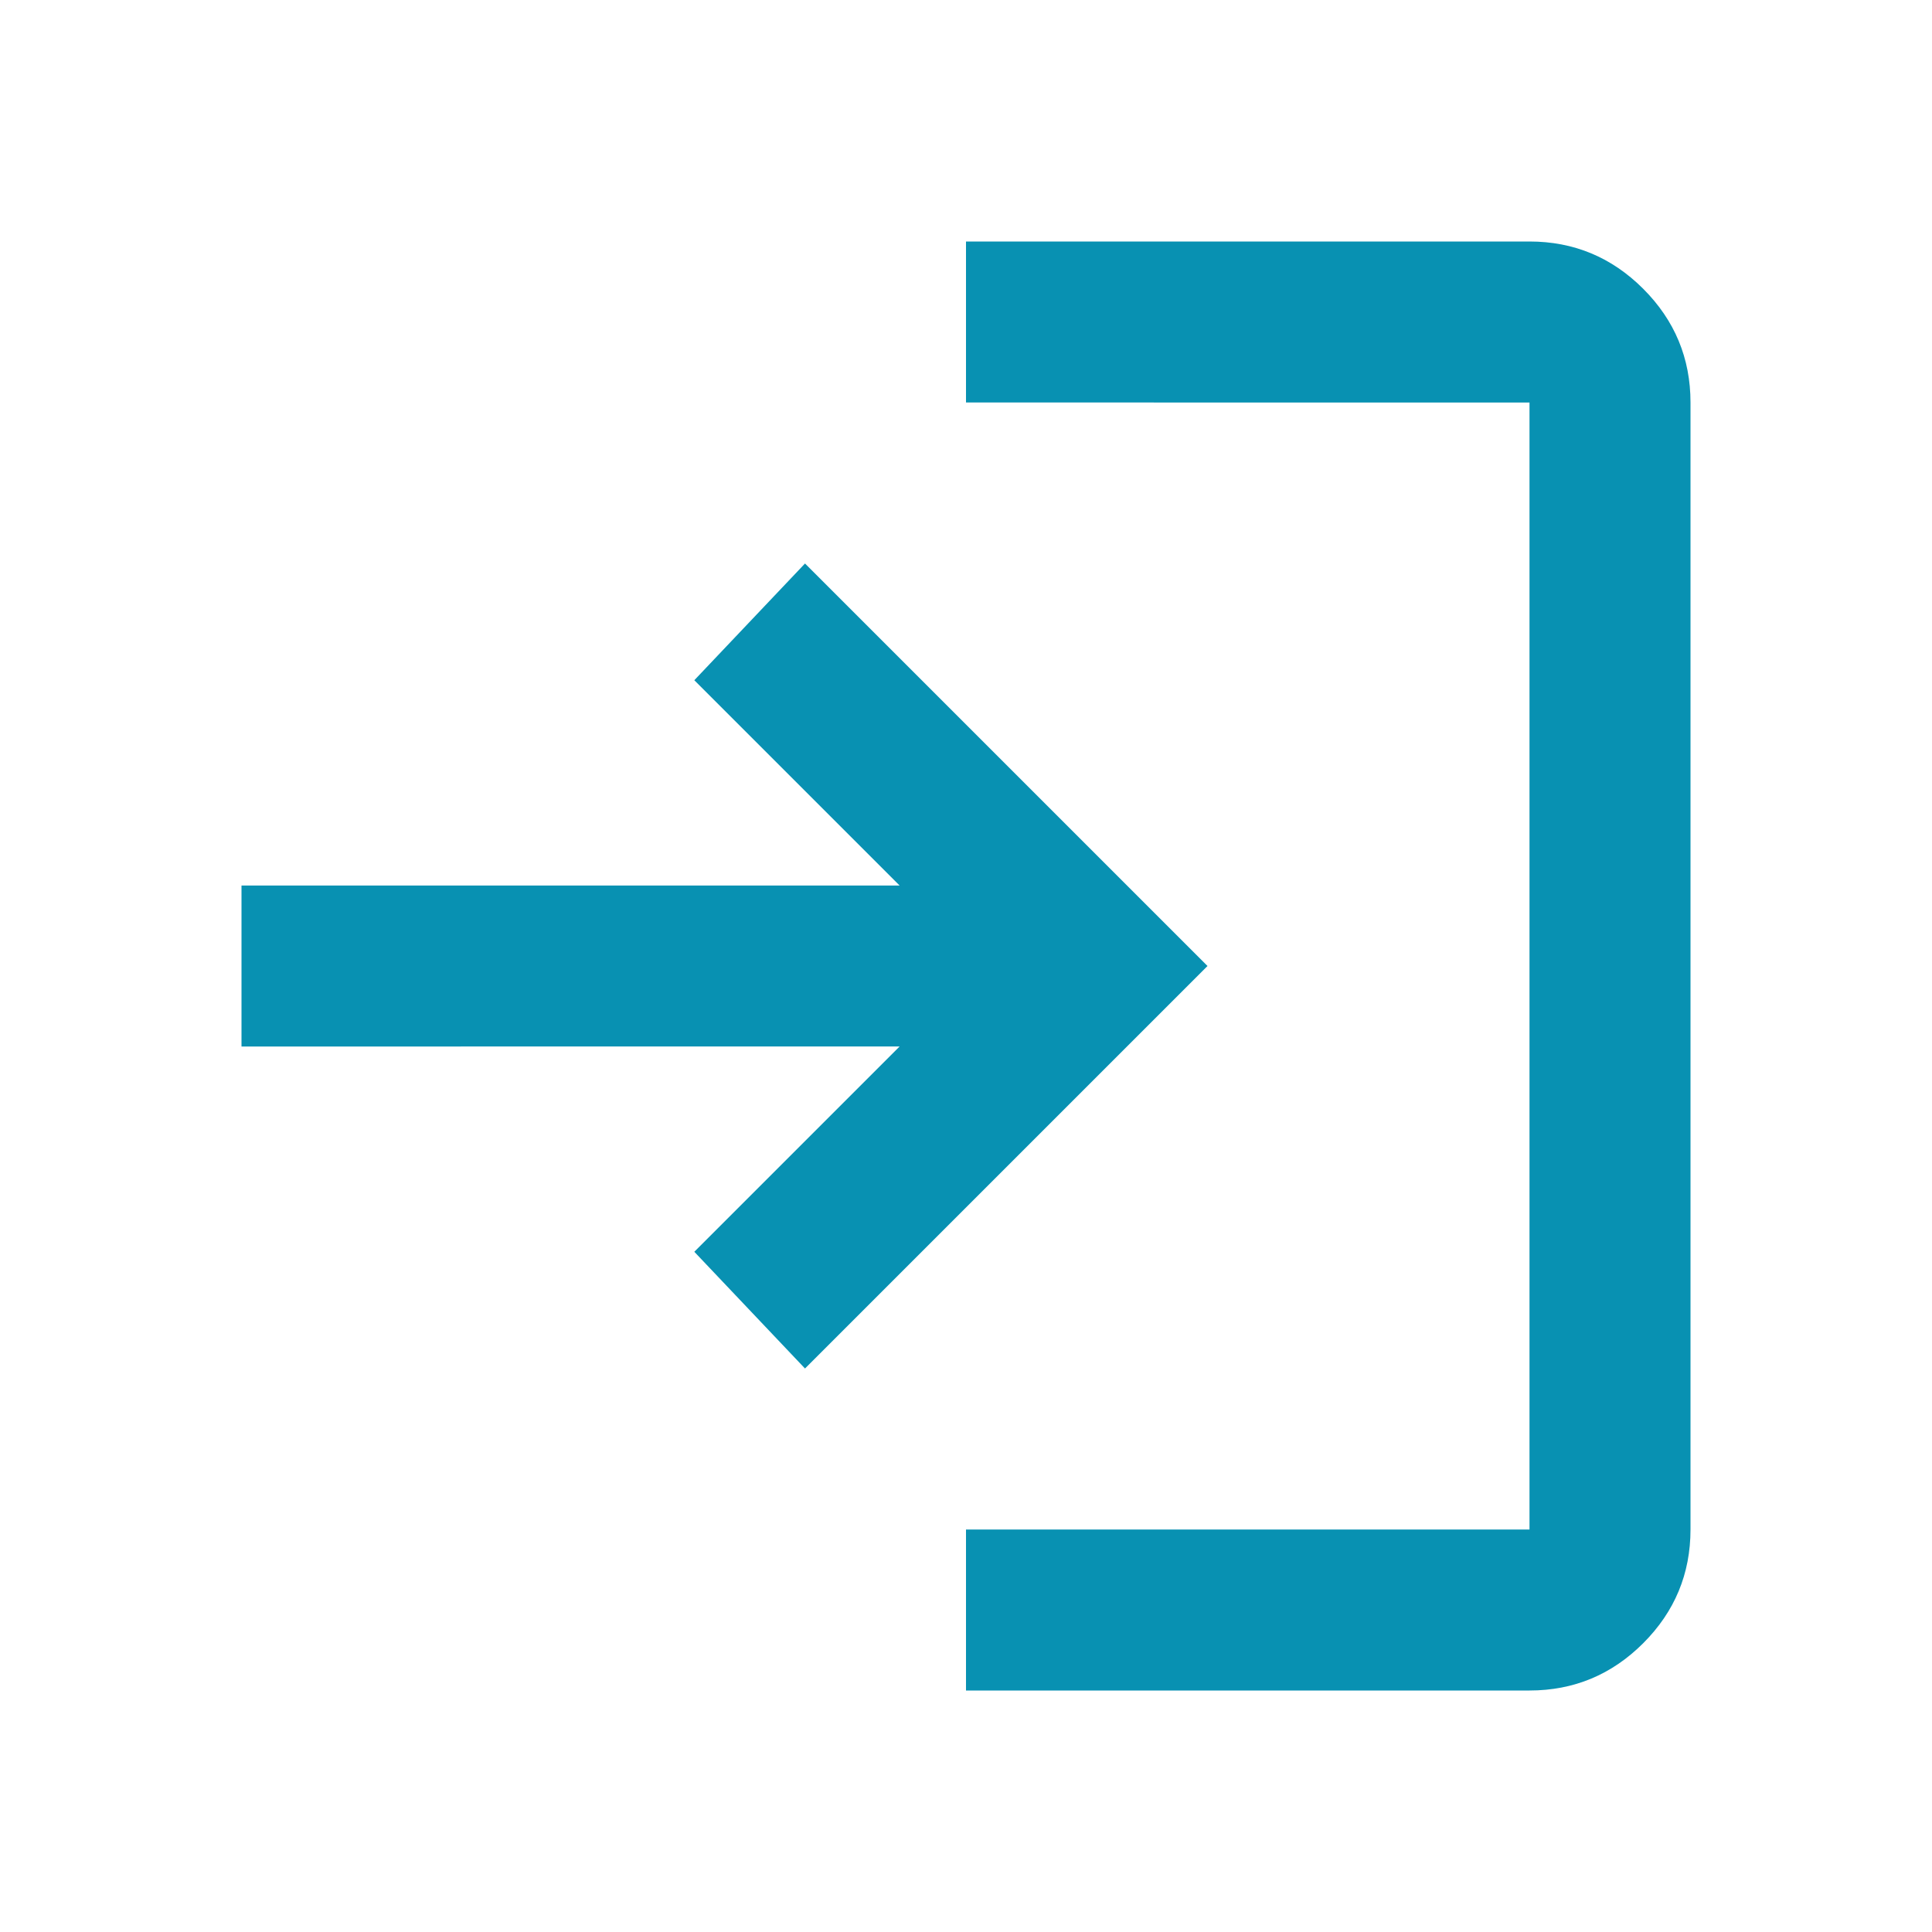
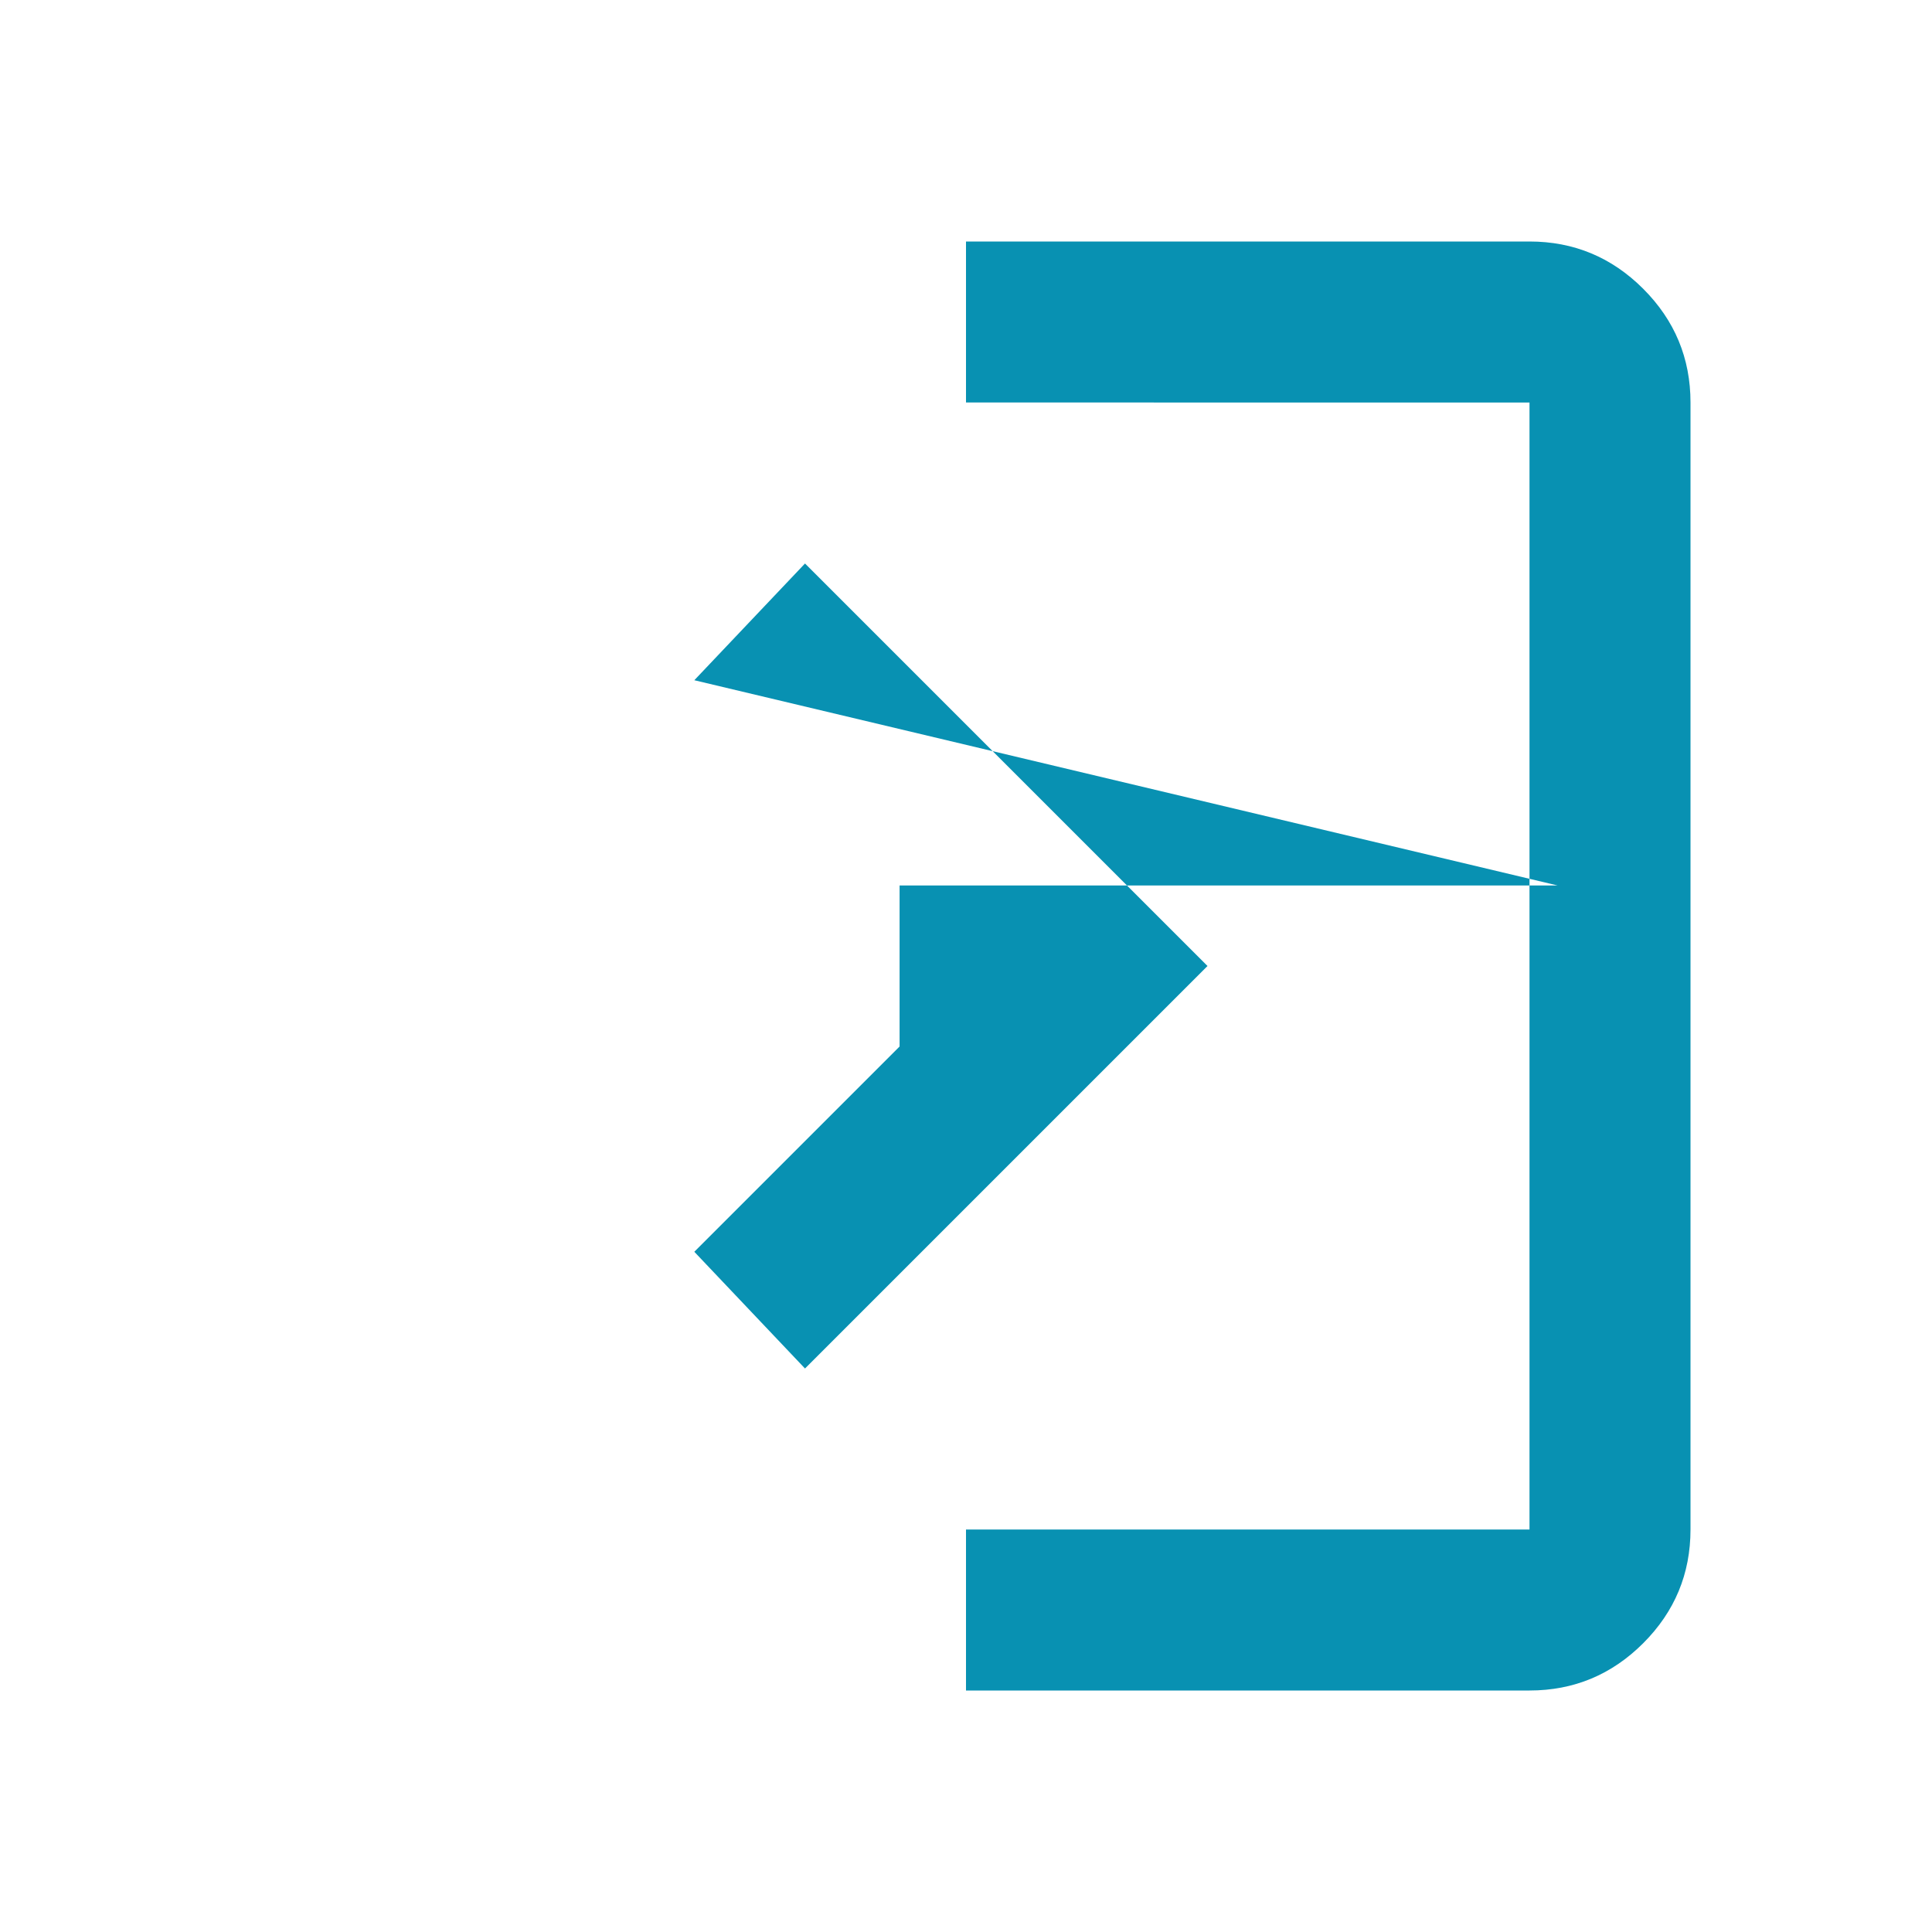
<svg xmlns="http://www.w3.org/2000/svg" height="24px" viewBox="0 -960 960 960" width="24px" fill="#0891B2">
-   <path d="M480-120v-80h280v-560H480v-80h280q33 0 56.5 23.5T840-760v560q0 33-23.5 56.5T760-120H480Zm-80-160-55-58 102-102H120v-80h327L345-622l55-58 200 200-200 200Z" />
+   <path d="M480-120v-80h280v-560H480v-80h280q33 0 56.5 23.5T840-760v560q0 33-23.5 56.5T760-120H480Zm-80-160-55-58 102-102v-80h327L345-622l55-58 200 200-200 200Z" />
</svg>